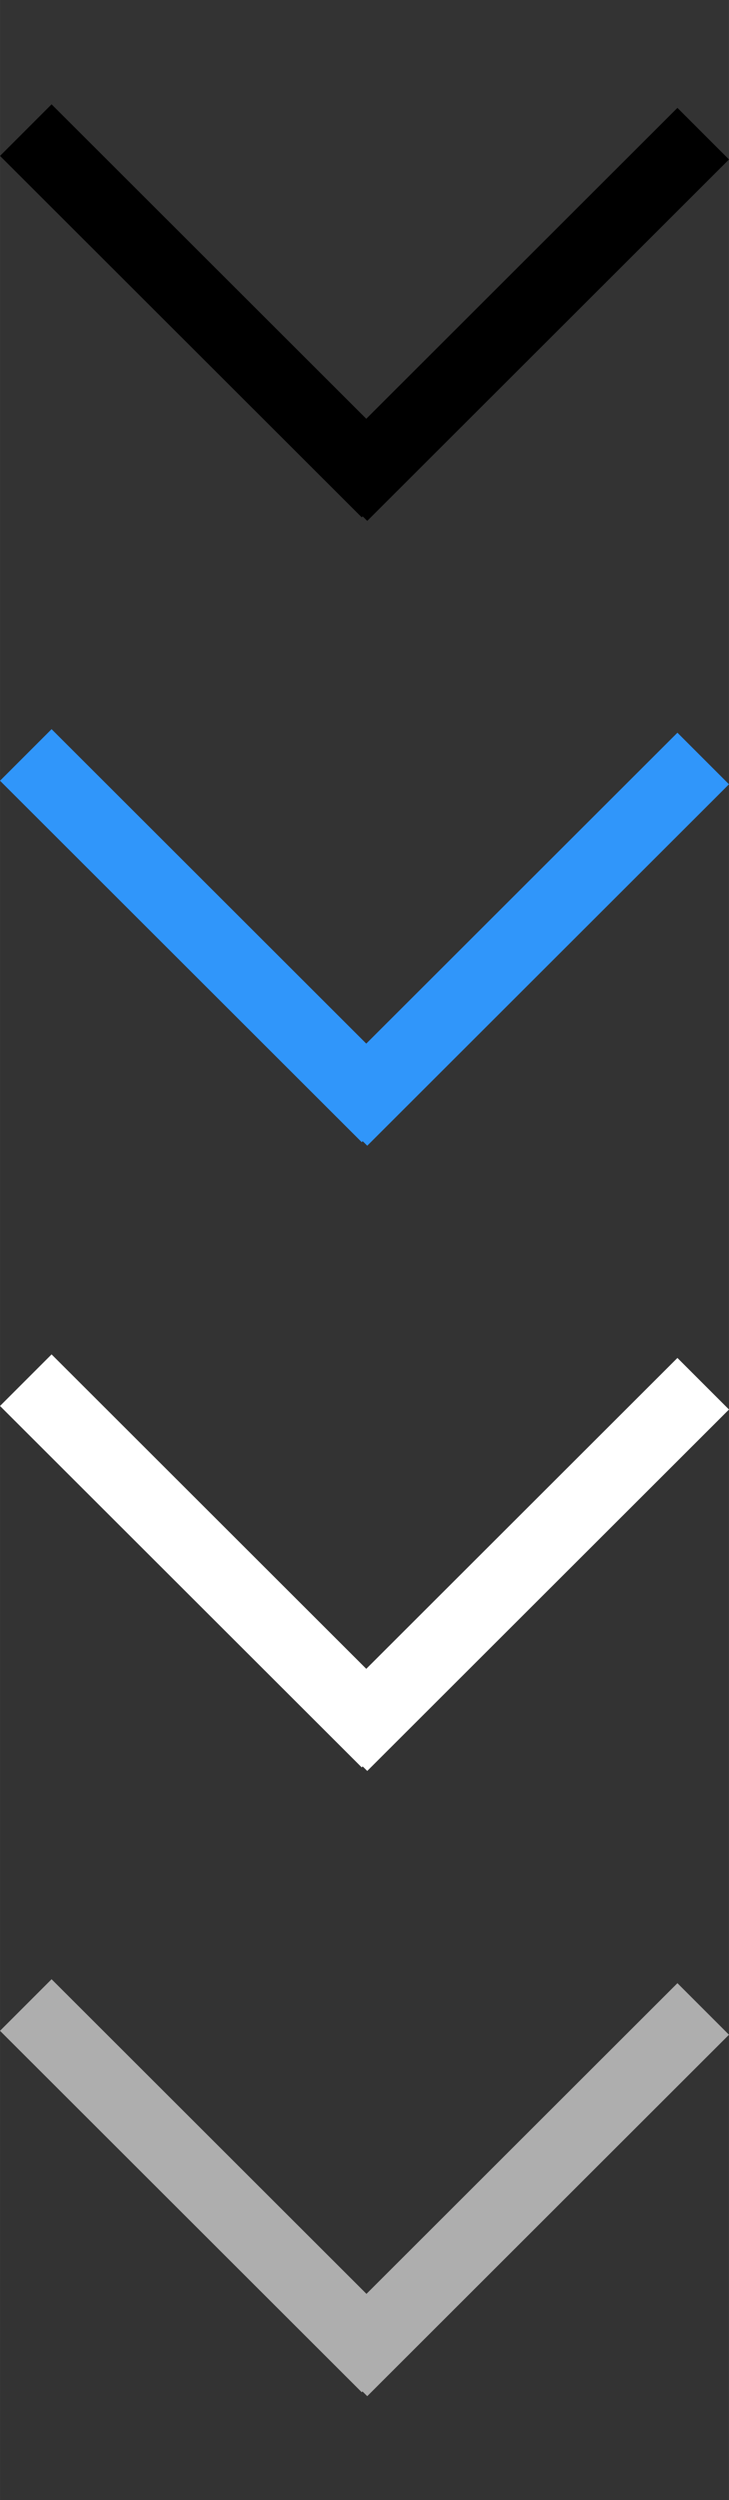
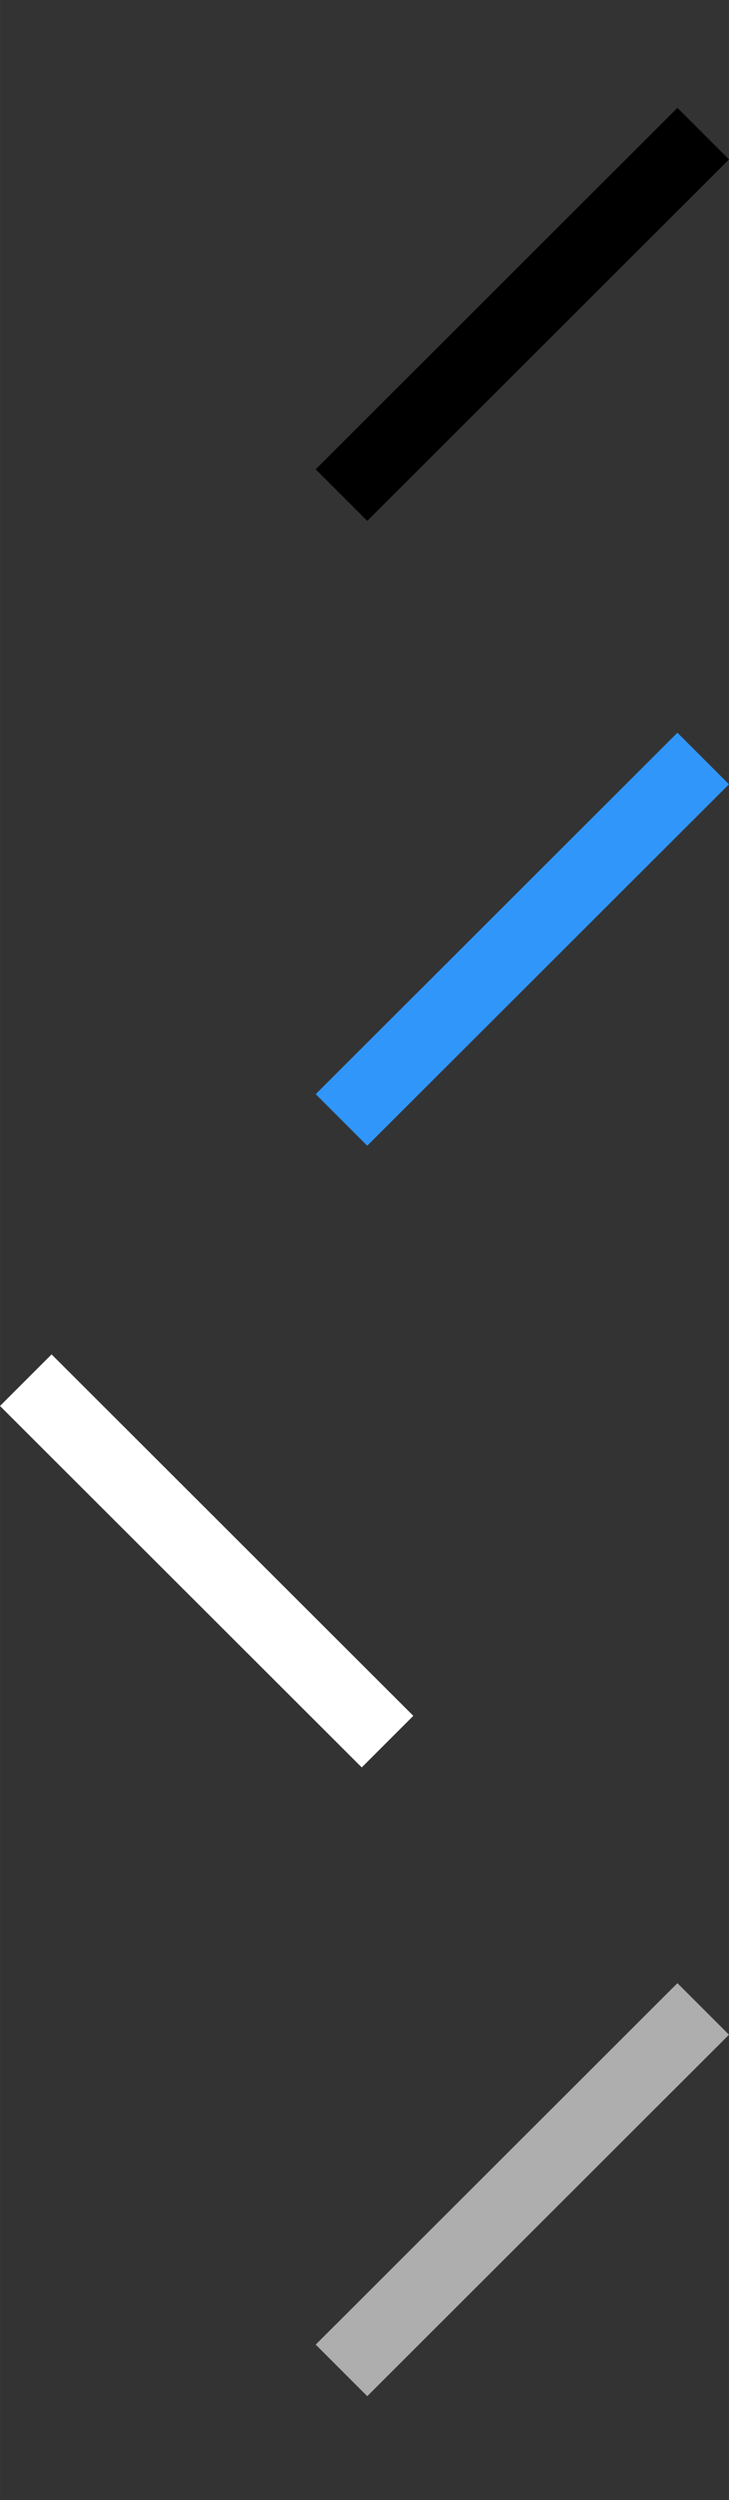
<svg xmlns="http://www.w3.org/2000/svg" id="bitmap:7-32" width="7" height="24" version="1.1" viewBox="0 0 1.852 6.35">
  <rect x="0" y="0" width="1.852" height="6.35" fill="#333333" stroke="none" />
  <g stroke-width=".265">
    <path d="m1.852 0.405-0.919 0.918-0.131-0.131 0.919-0.918z" />
-     <path d="m0.131 0.265 0.919 0.918-0.131 0.131-0.919-0.918z" />
    <g>
      <path d="m1.852 1.992-0.919 0.918-0.131-0.131 0.919-0.918z" fill="#3096fa" />
-       <path d="m0.131 1.852 0.919 0.918-0.131 0.131-0.919-0.918z" fill="#3096fa" />
-       <path d="m1.852 3.58-0.919 0.918-0.131-0.131 0.919-0.918z" fill="#fff" />
      <path d="m0.131 3.44 0.919 0.918-0.131 0.131-0.919-0.918z" fill="#fff" />
      <path d="m1.852 5.168-0.919 0.918-0.131-0.131 0.919-0.918z" fill="#aeaeae" />
-       <path d="m0.131 5.027 0.919 0.918-0.131 0.131-0.919-0.918z" fill="#aeaeae" />
    </g>
  </g>
</svg>